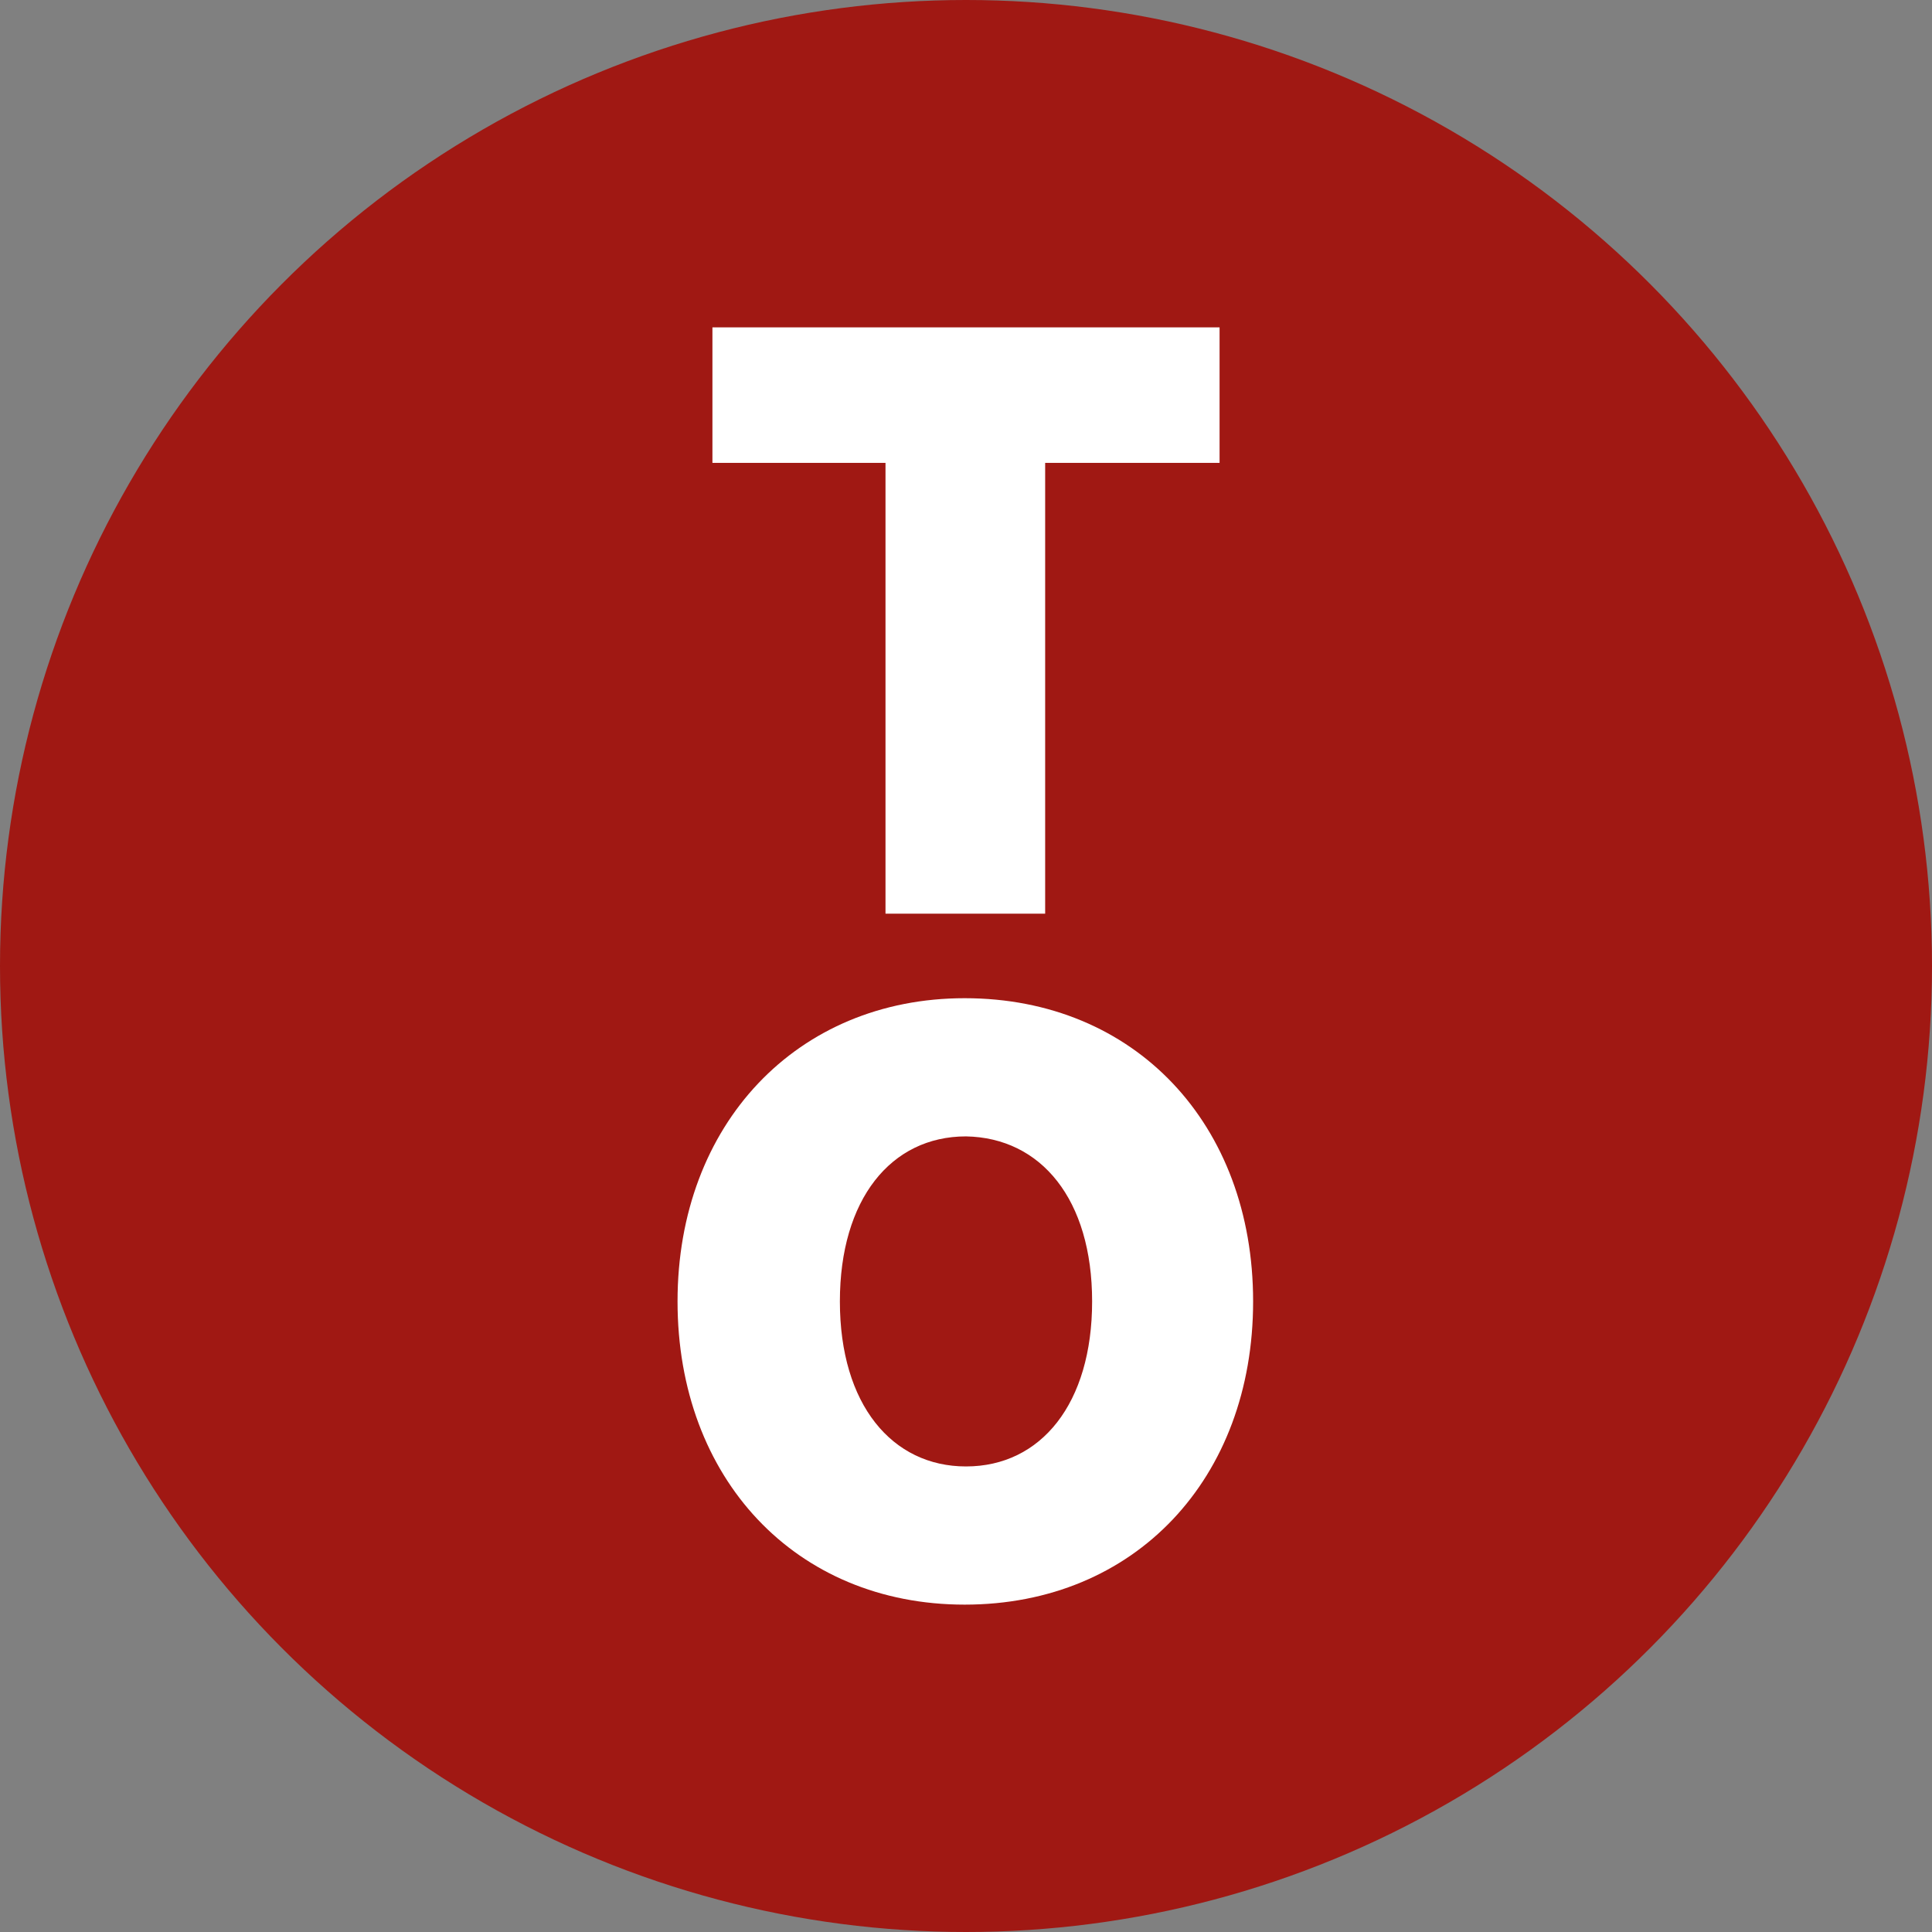
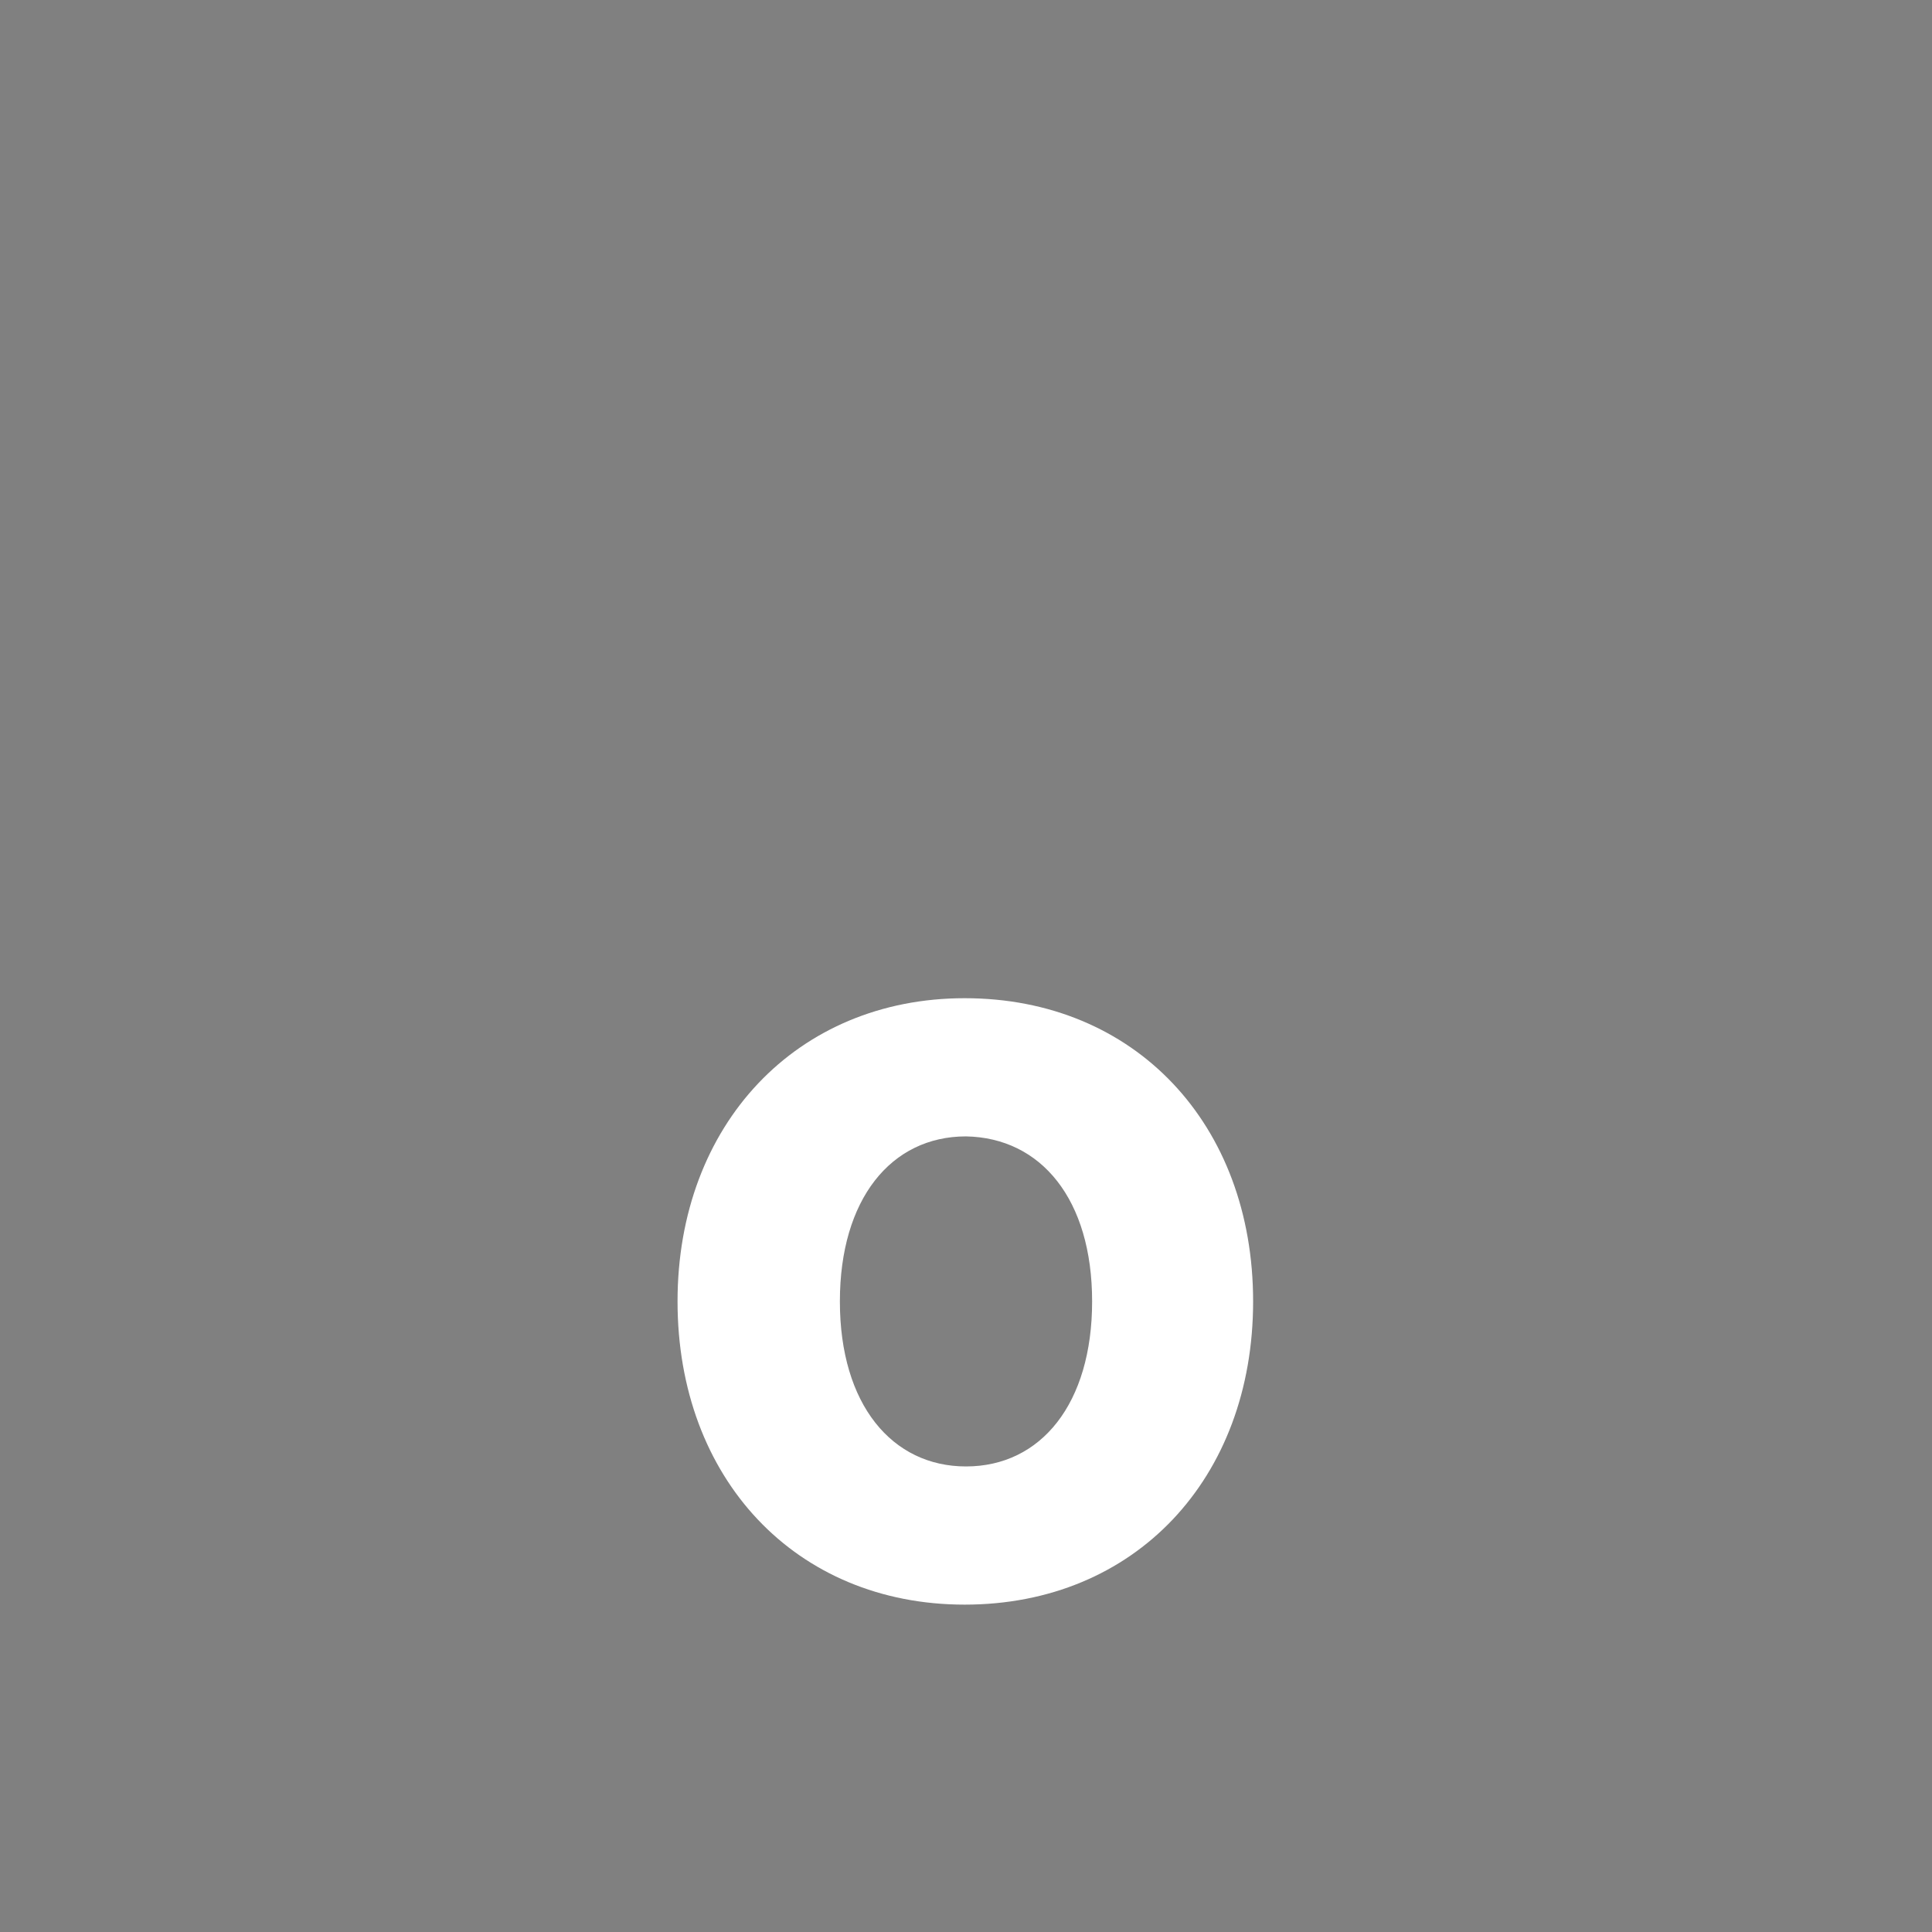
<svg xmlns="http://www.w3.org/2000/svg" version="1.1" id="Layer_1" x="0px" y="0px" viewBox="0 0 144 144" style="enable-background:new 0 0 144 144;" xml:space="preserve">
  <rect x="0" y="0" width="144" height="144" fill="#808080" stroke="none" />
  <style type="text/css">
	.st0{fill:#A01813;}
	.st1{fill:#FFFFFF;}
</style>
  <g>
-     <circle class="st0" cx="72" cy="72" r="72" />
    <g>
-       <polygon class="st1" points="90.9,34.5 90.9,24.4 53.1,24.4 53.1,34.5 66,34.5 66,68.1 77.9,68.1 77.9,34.5   " />
      <path class="st1" d="M81.4,97c0,7.6-3.8,12.3-9.4,12.3c-5.5,0-9.4-4.6-9.4-12.3c0-7.6,3.8-12.3,9.4-12.3    C77.6,84.8,81.4,89.4,81.4,97 M50.5,97c0,13.2,8.8,22.6,21.4,22.6c12.7,0,21.5-9.4,21.5-22.6s-8.8-22.6-21.5-22.6    C59.4,74.4,50.5,83.8,50.5,97" />
    </g>
  </g>
</svg>